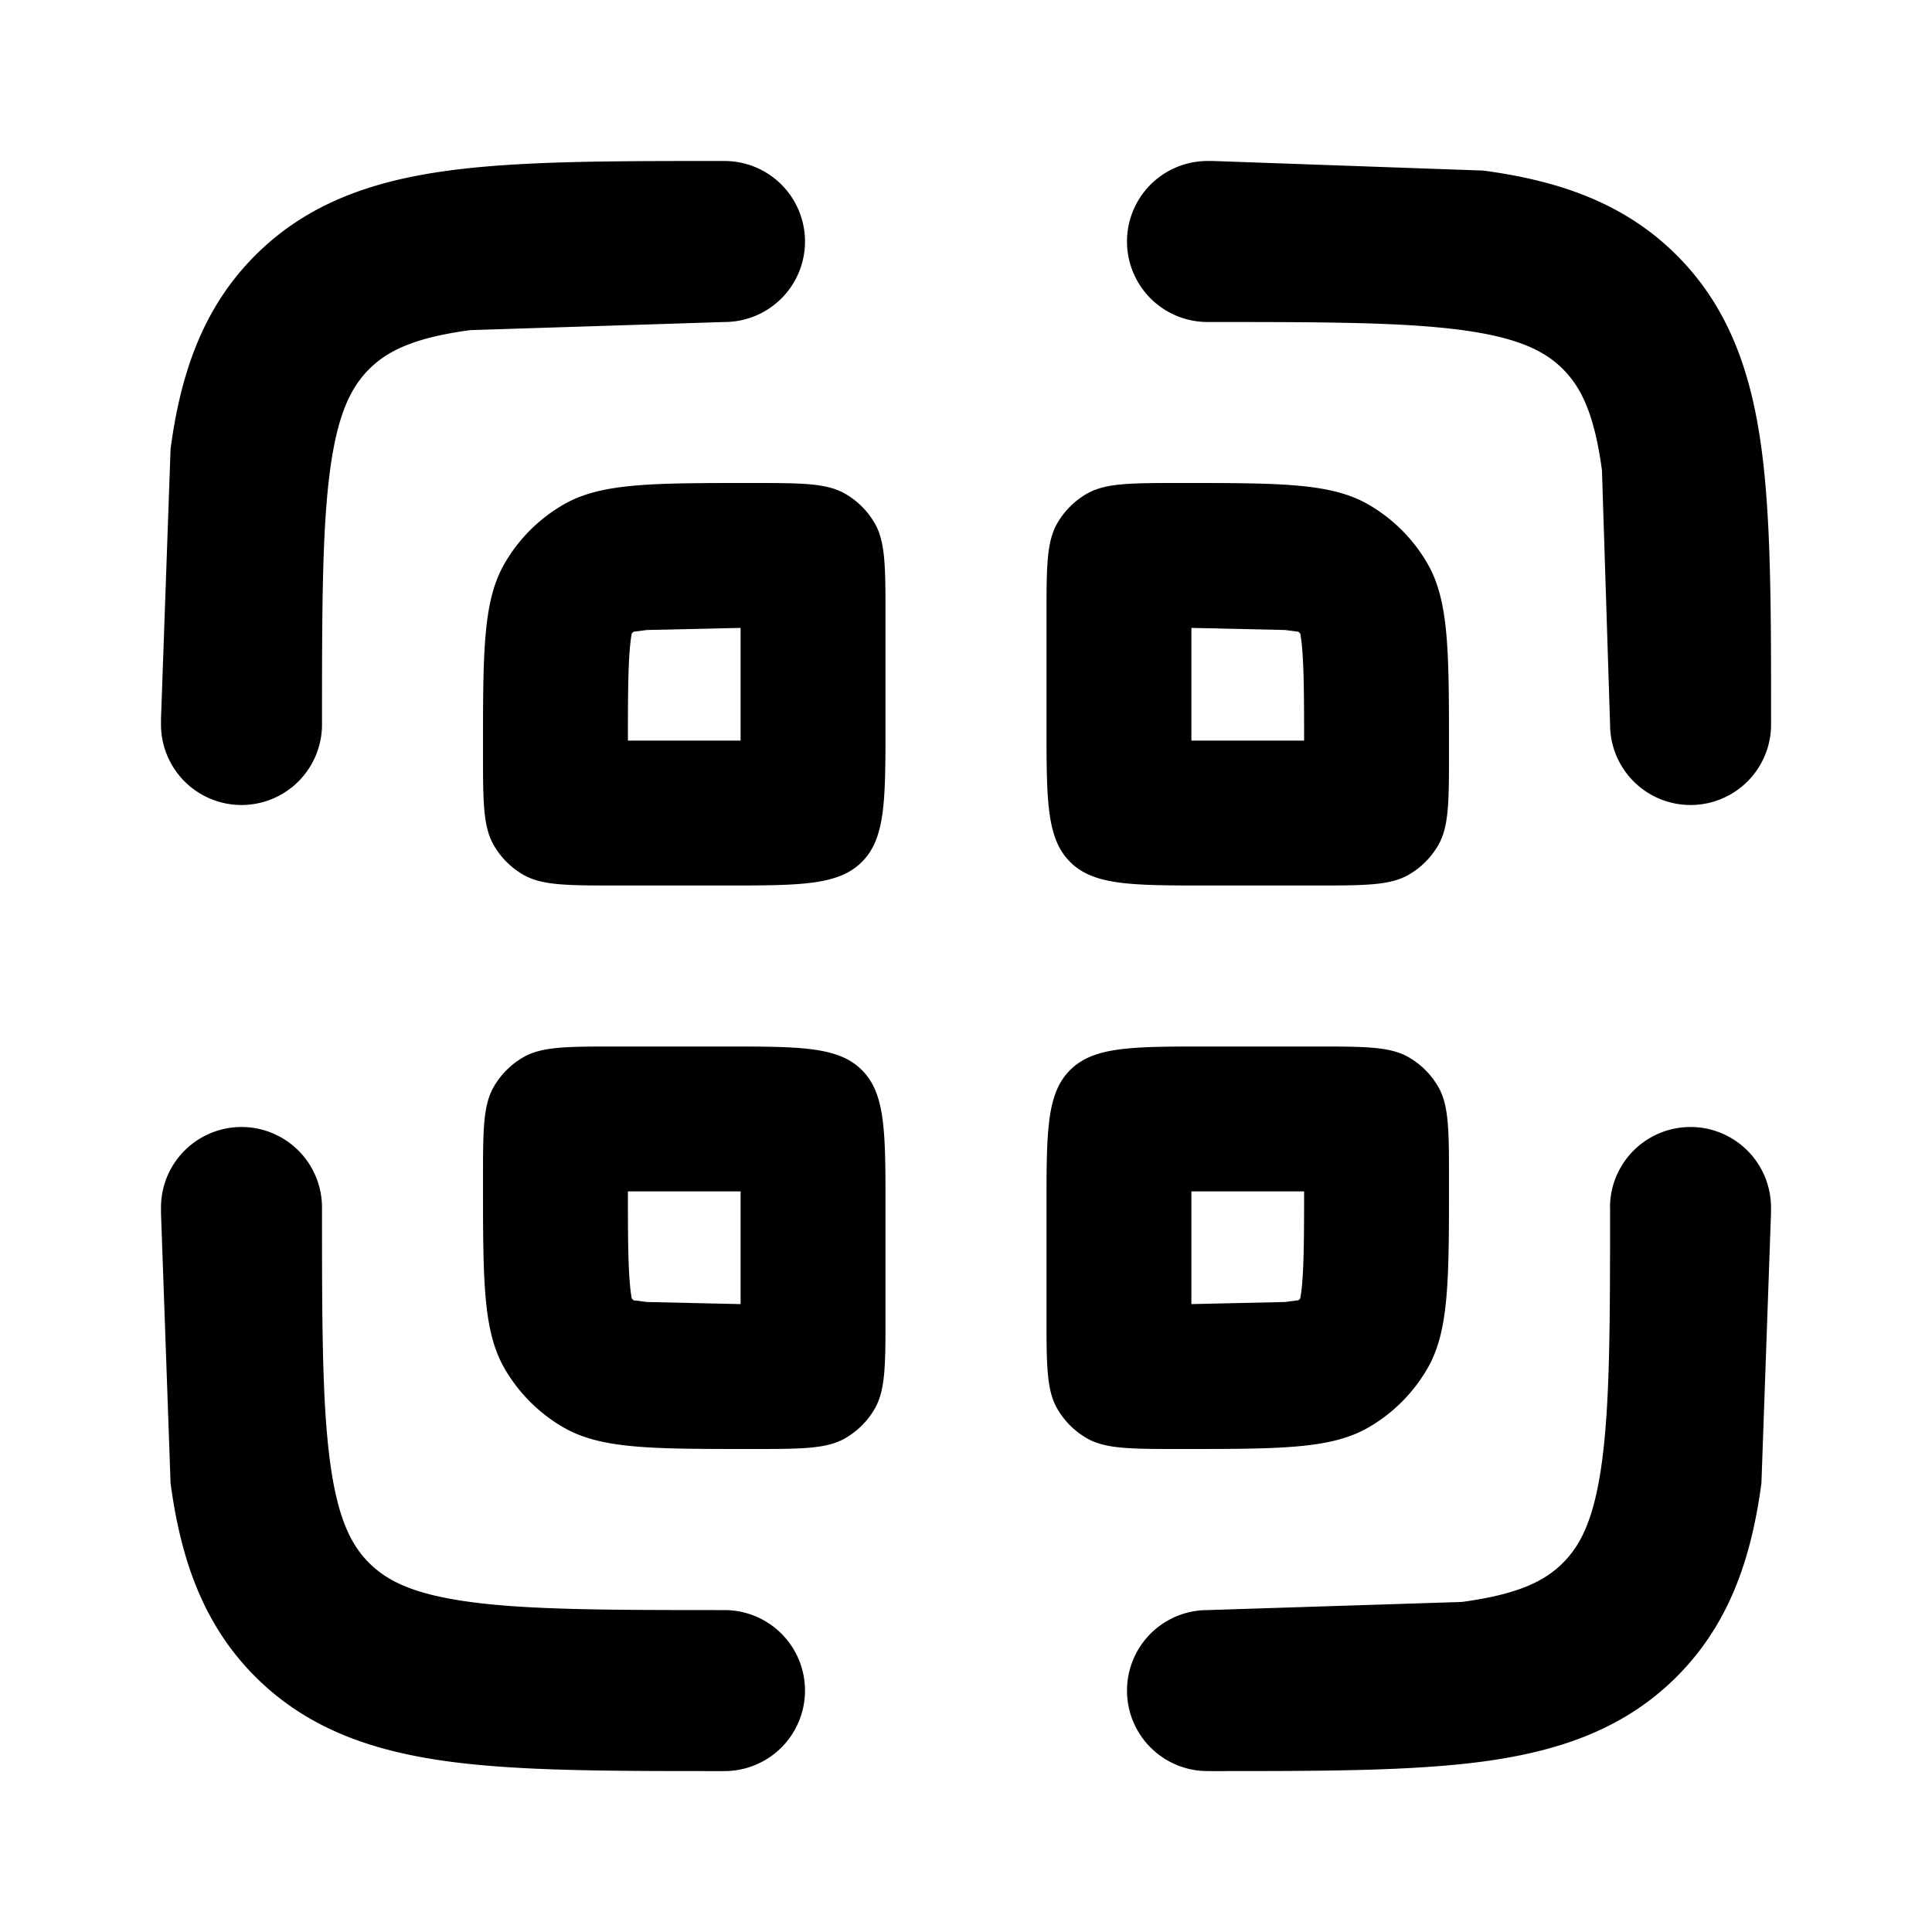
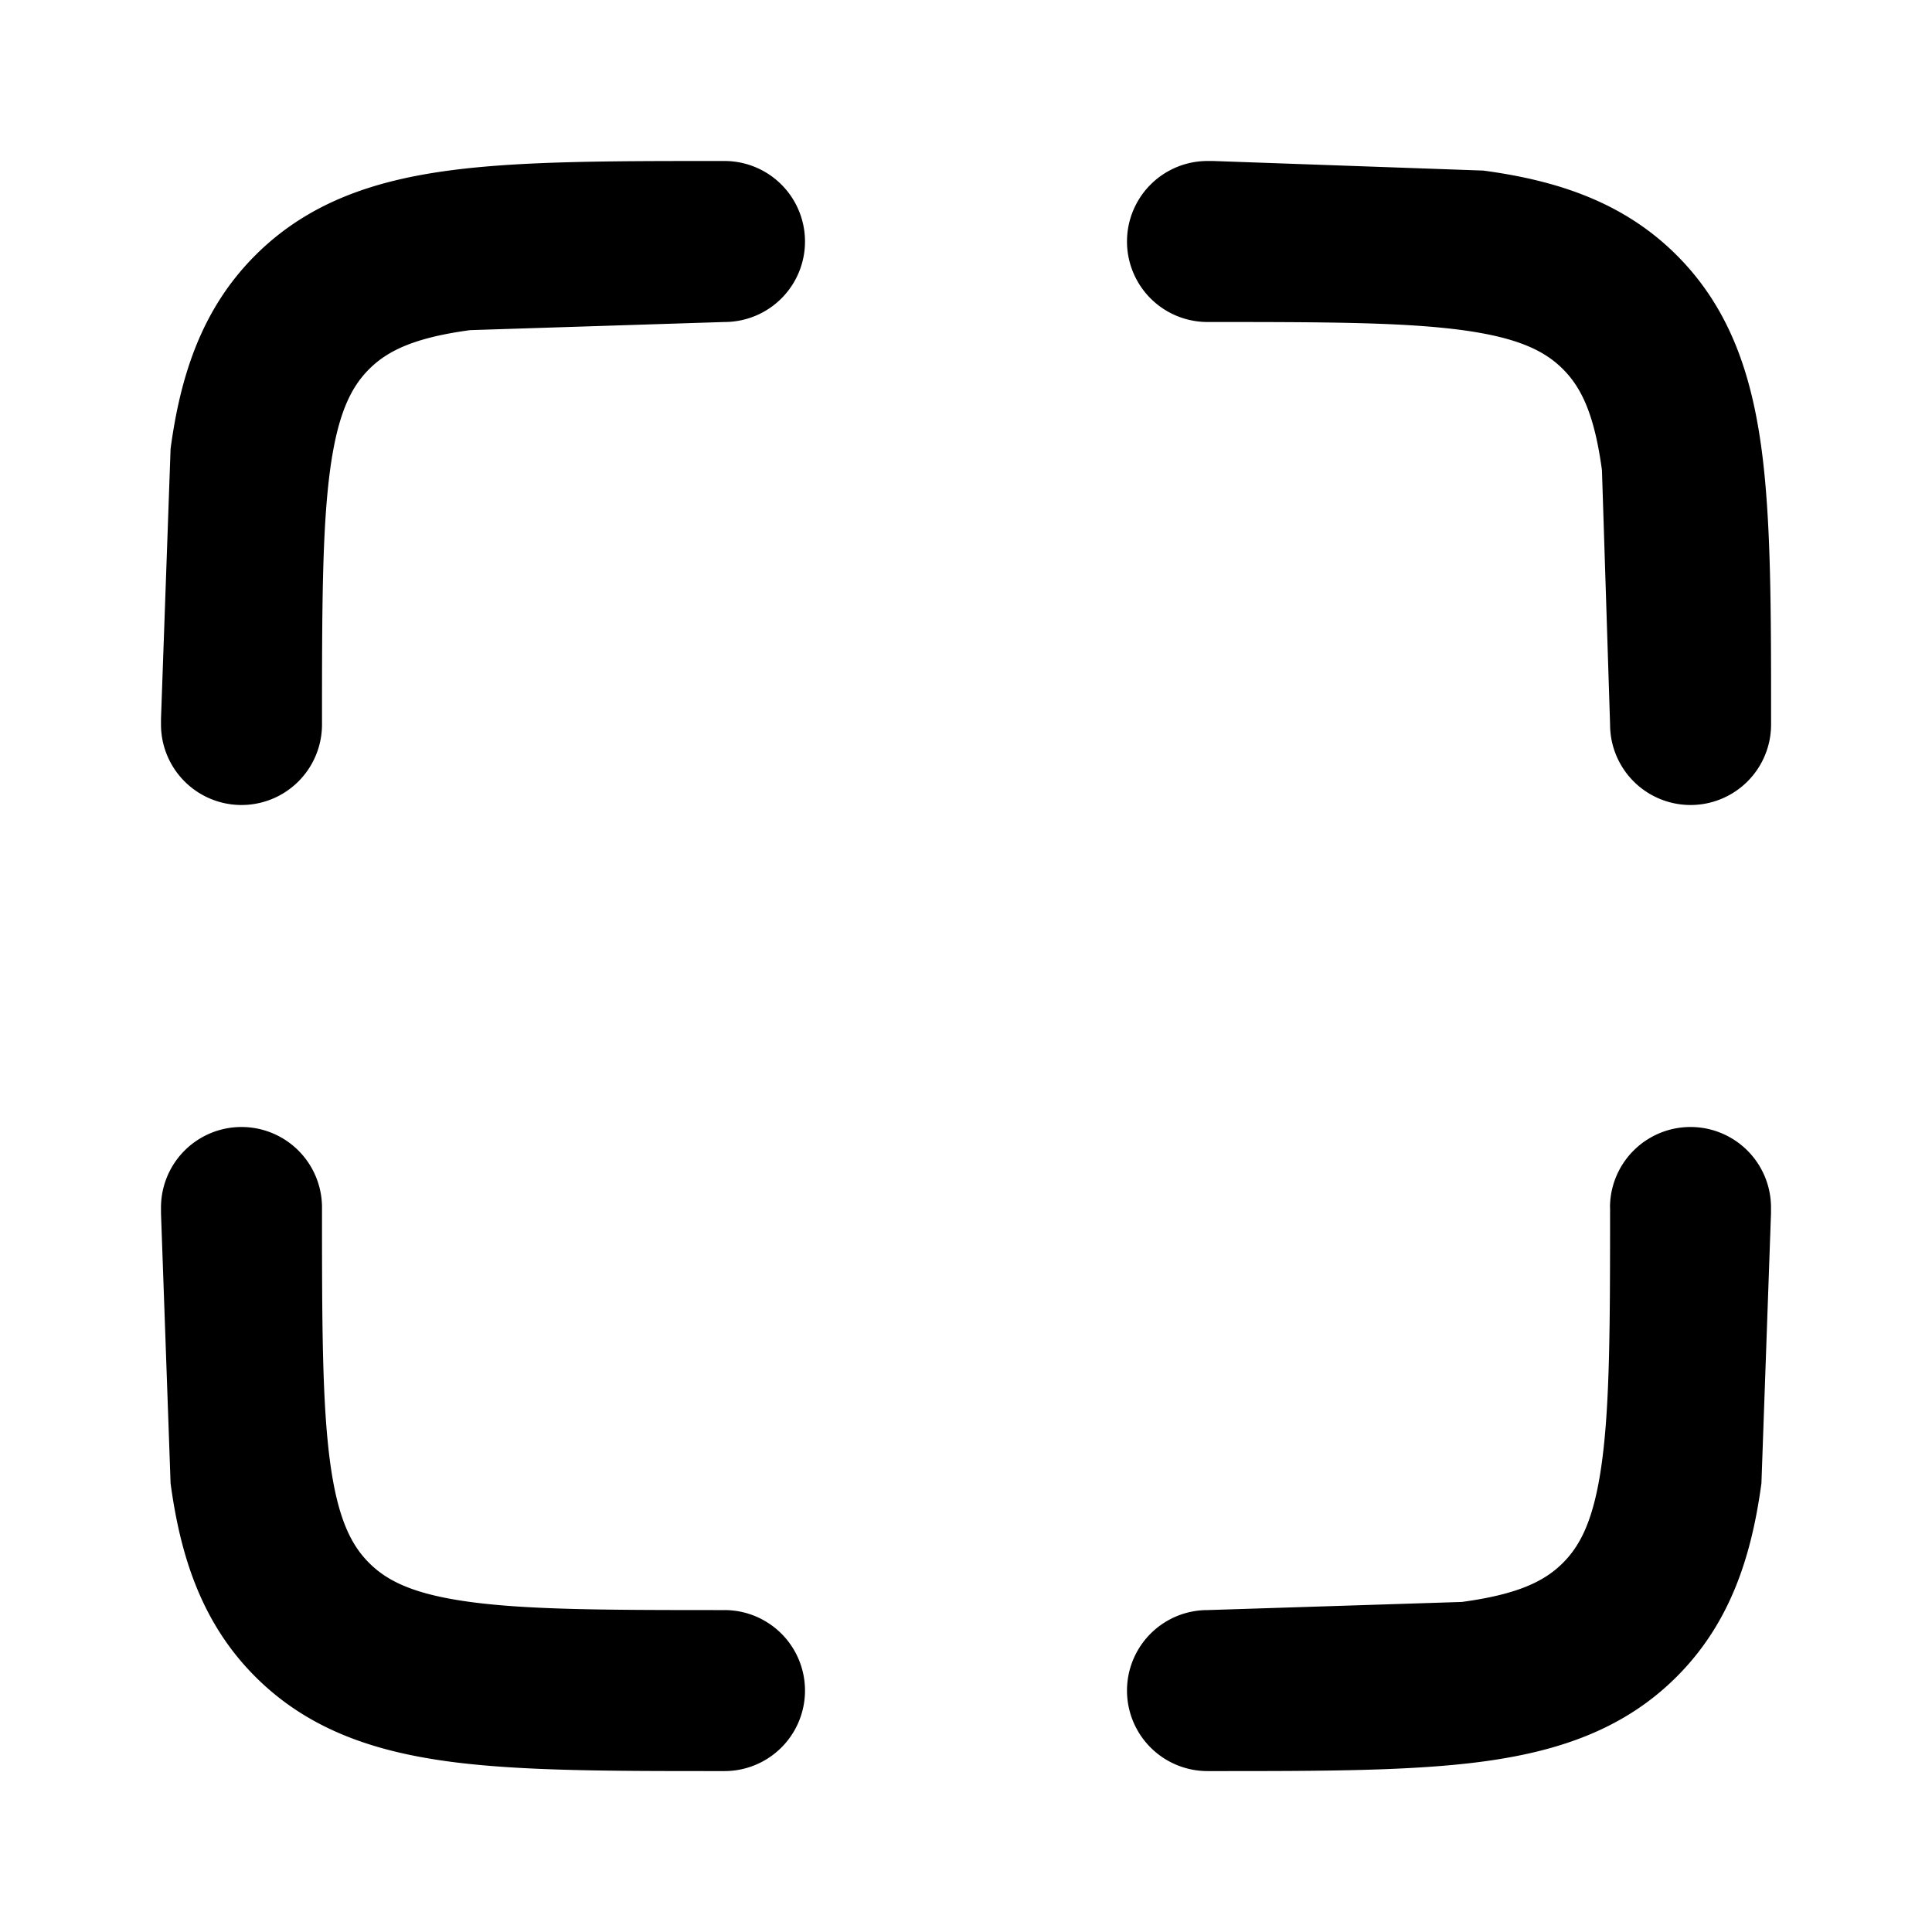
<svg xmlns="http://www.w3.org/2000/svg" fill="currentColor" height="24" width="24" viewBox="0 0 24 24">
-   <path d="M7 6.268A2 2 0 0 0 6.268 7C6 7.464 6 8.087 6 9.333c0 .623 0 .935.134 1.167a1 1 0 0 0 .366.366c.232.134.544.134 1.167.134H9c.943 0 1.414 0 1.707-.293S11 9.943 11 9V7.667c0-.623 0-.935-.134-1.167a1 1 0 0 0-.366-.366C10.268 6 9.956 6 9.333 6 8.087 6 7.464 6 7 6.268zM7.8 9.2H9h.2V9 7.8l-1.164.026-.166.022a.2.2 0 0 0-.022.022c-.006.029-.014.082-.022.166-.023.251-.026.59-.026 1.164zm1.377.673V9.87zm.693-.695h.003zM7 17.732A2 2 0 0 1 6.268 17C6 16.536 6 15.913 6 14.667c0-.623 0-.935.134-1.167a1 1 0 0 1 .366-.366C6.732 13 7.044 13 7.667 13H9c.943 0 1.414 0 1.707.293S11 14.057 11 15v1.333c0 .623 0 .935-.134 1.167a1 1 0 0 1-.366.366C10.268 18 9.956 18 9.333 18 8.087 18 7.464 18 7 17.732zm.8-2.932H9h.2v.2 1.2l-1.164-.026-.166-.022c-.008-.007-.016-.014-.022-.022-.006-.029-.014-.082-.022-.166-.023-.251-.026-.59-.026-1.164zm1.377-.673v.002zm.693.695l.003.001zM17 6.268a2 2 0 0 1 .732.732C18 7.464 18 8.087 18 9.333c0 .623 0 .935-.134 1.167a1 1 0 0 1-.366.366c-.232.134-.544.134-1.167.134H15c-.943 0-1.414 0-1.707-.293S13 9.943 13 9V7.667c0-.623 0-.935.134-1.167a1 1 0 0 1 .366-.366C13.732 6 14.044 6 14.667 6c1.246 0 1.869 0 2.333.268zM16.2 9.2H15a105.26 105.26 0 0 1-.2 0V9 7.8l1.164.026.166.022c.008.007.015.014.022.022a1.7 1.7 0 0 1 .022.166c.023.251.026.59.026 1.164zm-1.4 7l1.164-.026.166-.022c.008-.007.015-.014.022-.022a1.7 1.7 0 0 0 .022-.166c.023-.251.026-.59.026-1.164H15h-.2v.2zm-.673-1.377l.002-.001zM13 15v1.333c0 .623 0 .935.134 1.167a1 1 0 0 0 .366.366c.232.134.544.134 1.167.134 1.246 0 1.869 0 2.333-.268a2 2 0 0 0 .732-.732c.268-.464.268-1.087.268-2.333 0-.623 0-.935-.134-1.167a1 1 0 0 0-.366-.366C17.268 13 16.956 13 16.333 13H15c-.943 0-1.414 0-1.707.293S13 14.057 13 15z" fill-rule="evenodd" />
  <path d="M10 3a1 1 0 0 1-1 1l-3.159.101c-.706.095-1.033.262-1.256.485s-.39.55-.485 1.256C4.002 6.576 4 7.558 4 9a1 1 0 1 1-2 0v-.071l.119-3.354c.124-.924.394-1.74 1.044-2.395l.015-.015c.655-.651 1.472-.922 2.397-1.046C6.459 2 7.575 2 8.929 2H9a1 1 0 0 1 1 1zM4 15a1 1 0 1 0-2 0v.071l.119 3.355c.125.928.397 1.747 1.053 2.403s1.476.928 2.403 1.053c.884.119 2 .119 3.354.119H9a1 1 0 1 0 0-2c-1.442 0-2.424-.002-3.159-.101-.706-.095-1.033-.262-1.256-.485s-.39-.55-.485-1.256C4.002 17.424 4 16.443 4 15zm16 0a1 1 0 1 1 2 0v.071l-.119 3.355c-.125.928-.397 1.747-1.053 2.403s-1.476.928-2.403 1.053c-.884.119-2 .119-3.354.119H15a1 1 0 1 1 0-2l3.159-.101c.706-.095 1.033-.262 1.256-.485s.39-.55.485-1.256c.099-.735.101-1.716.101-3.159zM15 4a1 1 0 1 1 0-2h.071l3.355.119c.925.124 1.742.395 2.397 1.046l.015.015c.65.655.92 1.471 1.044 2.395.119.884.119 2 .119 3.354V9a1 1 0 1 1-2 0L19.9 5.841c-.095-.706-.262-1.033-.485-1.256s-.55-.39-1.256-.485C17.424 4.002 16.443 4 15 4z" />
</svg>